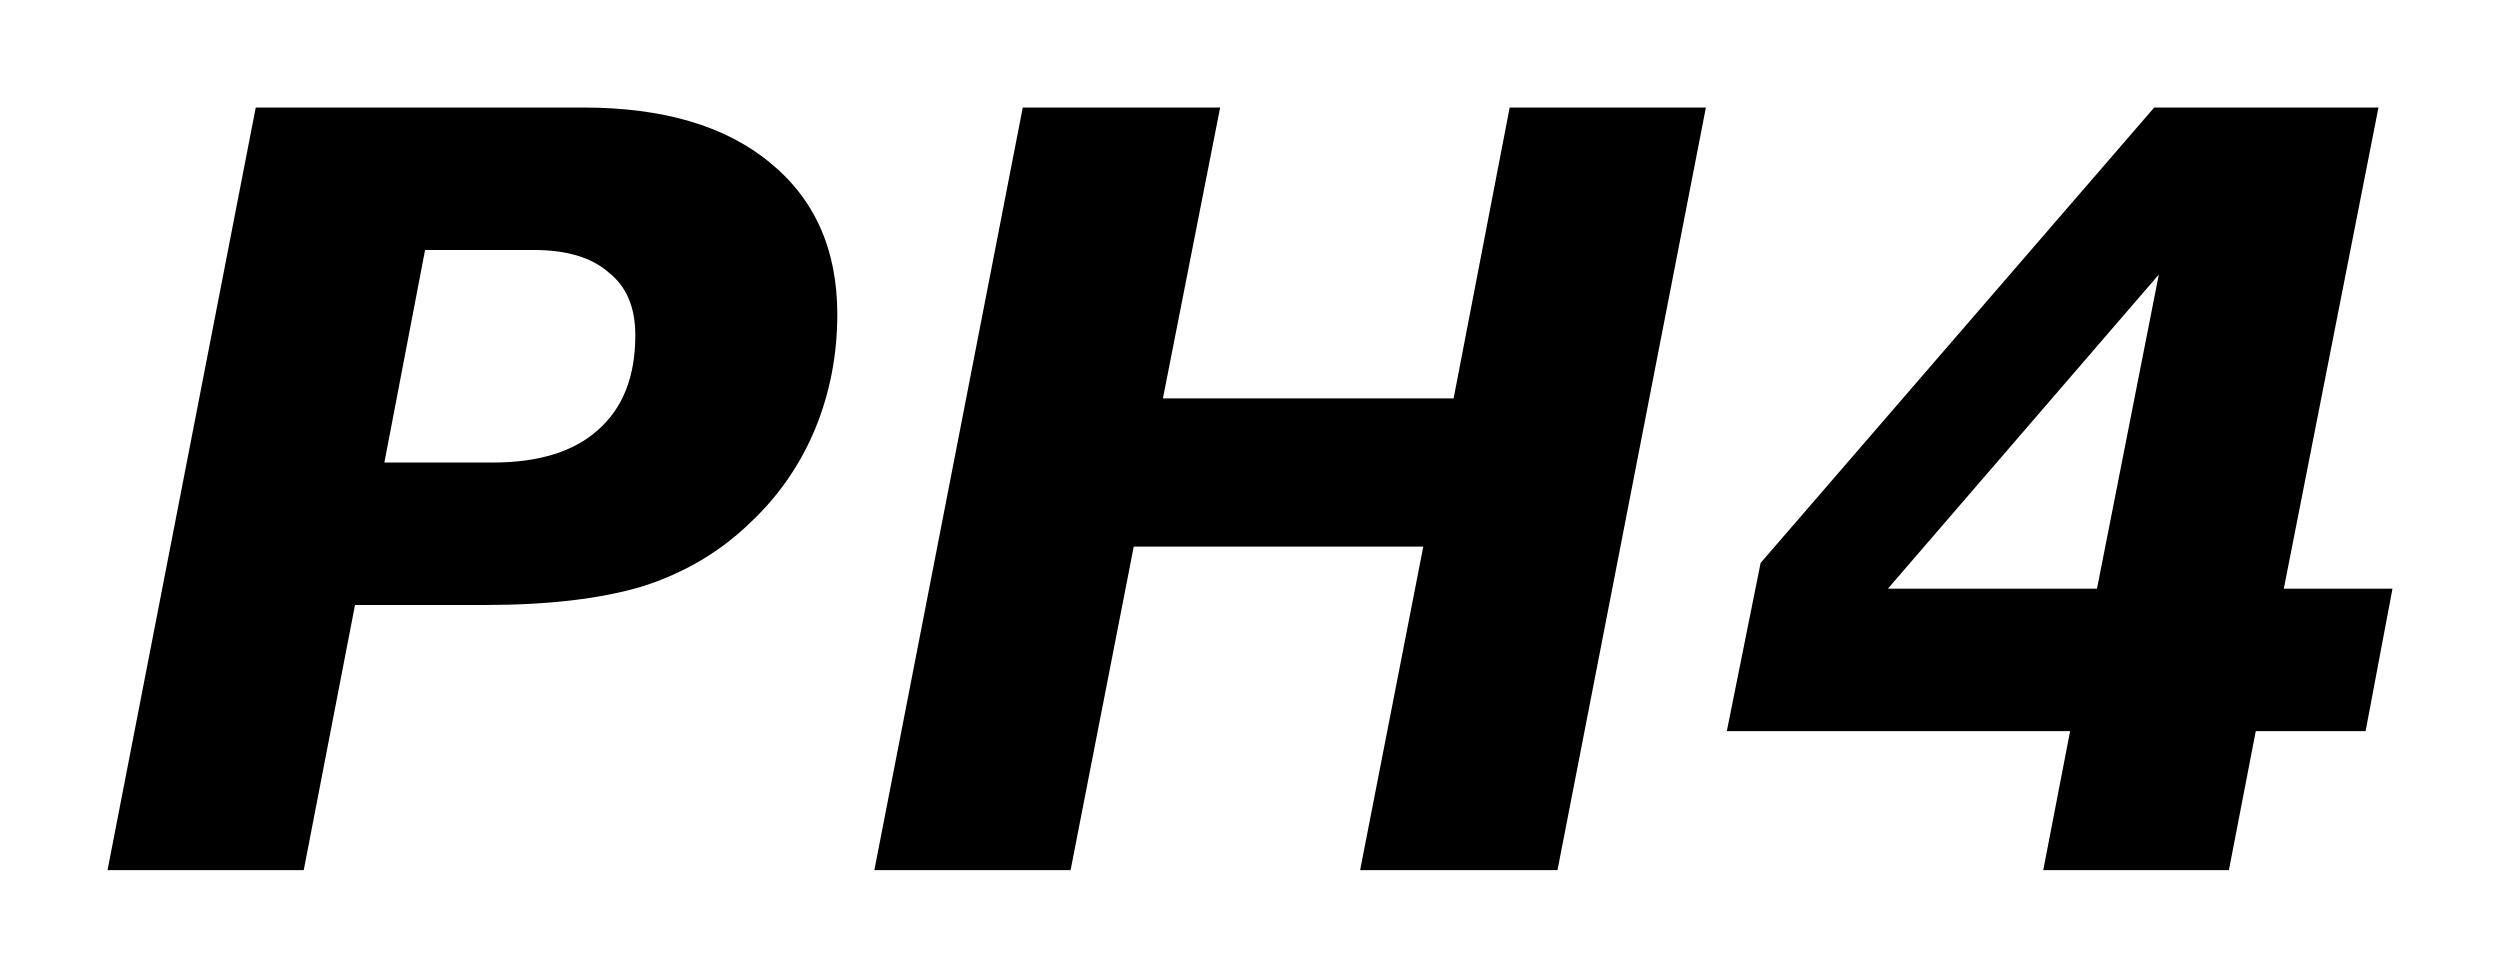
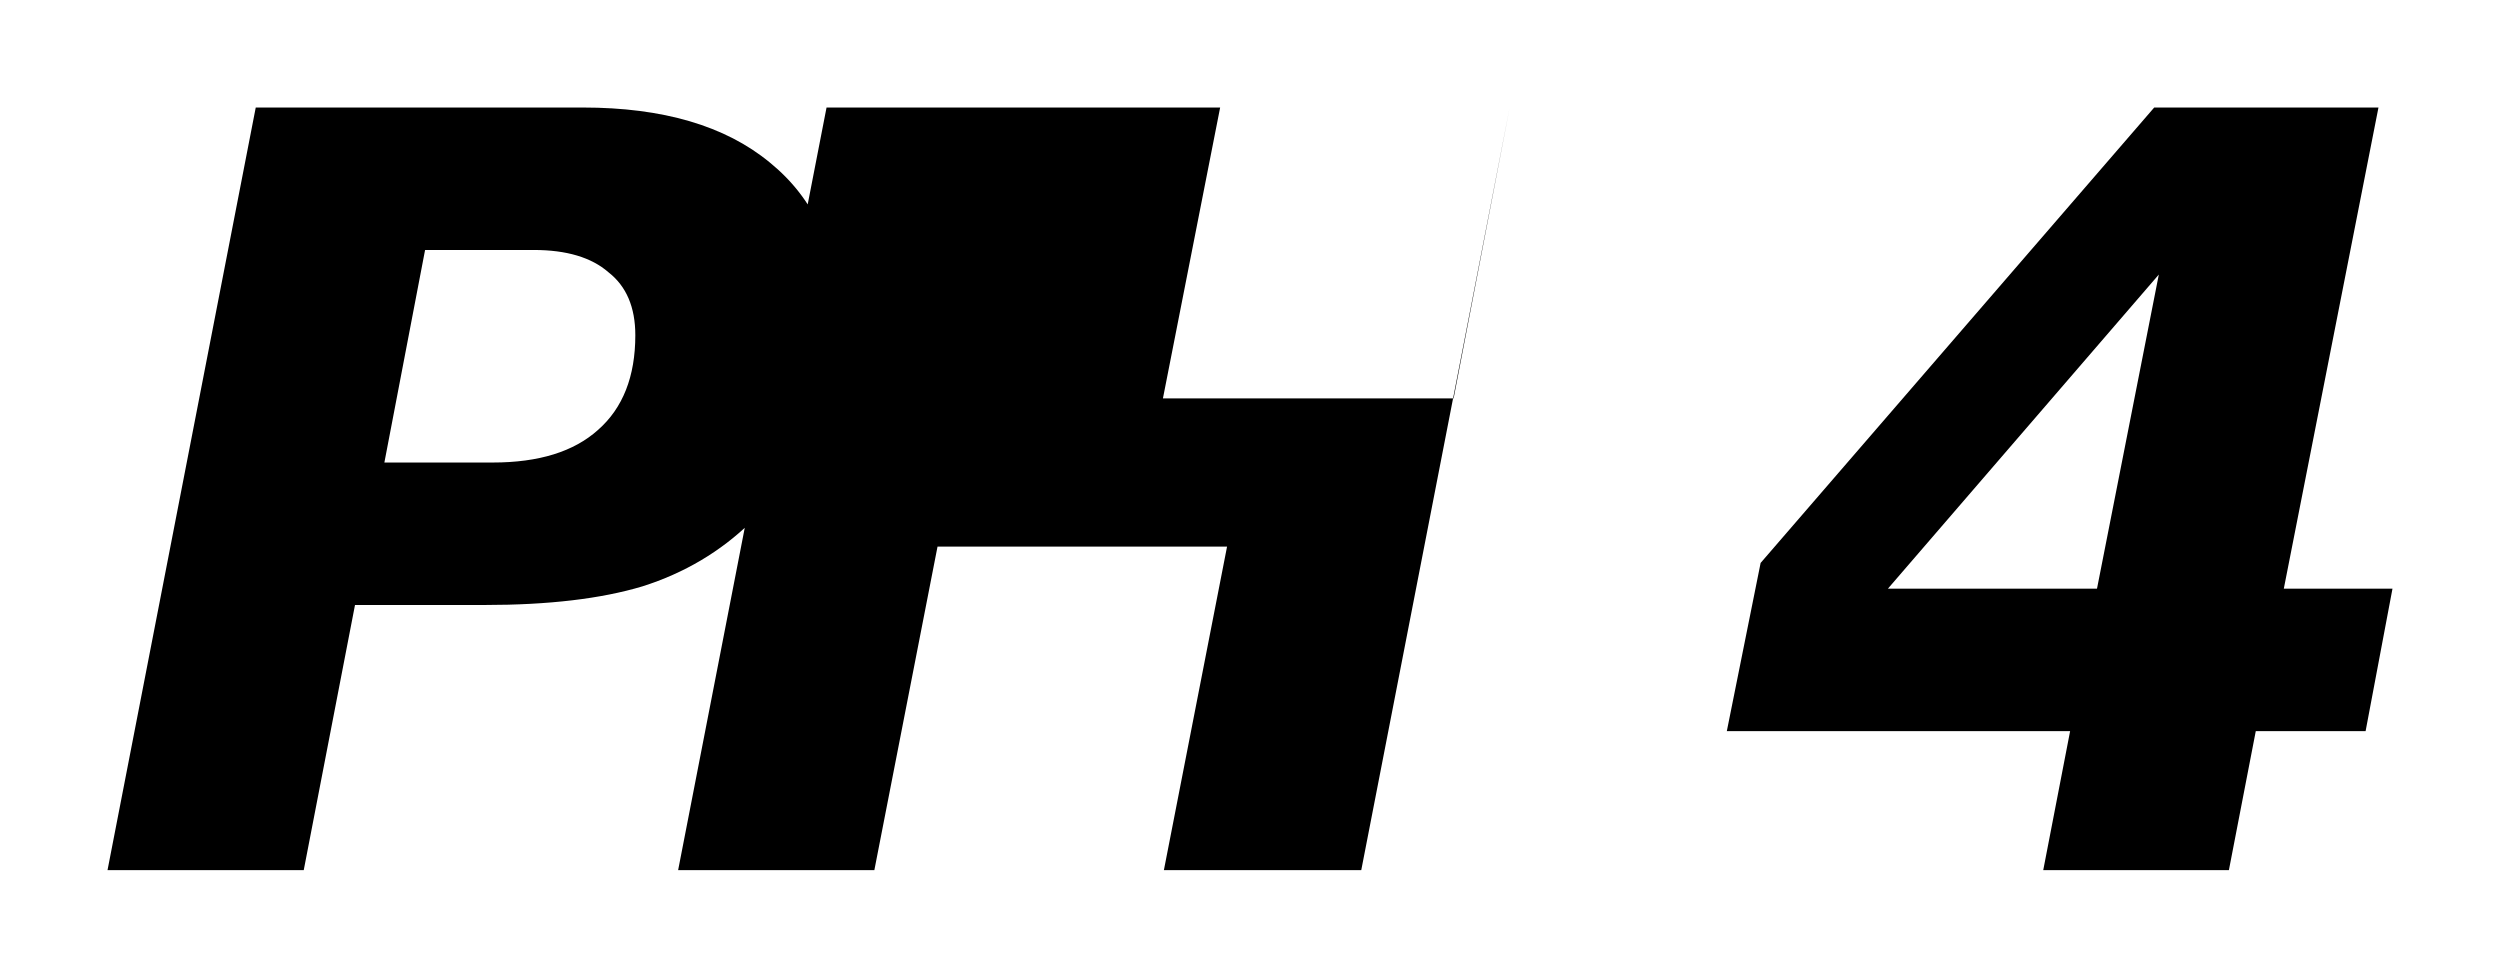
<svg xmlns="http://www.w3.org/2000/svg" version="1.2" width="13.021mm" height="5.092mm" viewBox="0 0 13.021 5.092">
  <desc>Generated by the Chemistry Development Kit (http://github.com/cdk)</desc>
  <g stroke-linecap="round" stroke-linejoin="round" fill="#000000">
-     <rect x=".0" y=".0" width="14.0" height="6.0" fill="#FFFFFF" stroke="none" />
    <g id="mol1" class="mol">
-       <path id="mol1atm1" class="atom" d="M1.332 .56h1.704q.626 .0 .973 .286q.352 .286 .352 .791q.0 .316 -.115 .596q-.116 .279 -.335 .486q-.237 .231 -.565 .335q-.323 .097 -.821 .097h-.676l-.267 1.381h-1.022l.772 -3.972zM2.214 1.302l-.212 1.107h.565q.359 .0 .548 -.17q.194 -.171 .194 -.493q.0 -.219 -.14 -.328q-.133 -.116 -.389 -.116h-.566zM5.327 .56h1.028l-.298 1.515h1.514l.292 -1.515h1.022l-.773 3.972h-1.028l.329 -1.685h-1.508l-.329 1.685h-1.022l.773 -3.972zM11.244 1.43l-1.411 1.636h1.089l.322 -1.636zM11.22 .56h1.168l-.493 2.506h.566l-.14 .742h-.572l-.14 .724h-.967l.14 -.724h-1.788l.176 -.876l2.05 -2.372z" stroke="none" />
+       <path id="mol1atm1" class="atom" d="M1.332 .56h1.704q.626 .0 .973 .286q.352 .286 .352 .791q.0 .316 -.115 .596q-.116 .279 -.335 .486q-.237 .231 -.565 .335q-.323 .097 -.821 .097h-.676l-.267 1.381h-1.022l.772 -3.972zM2.214 1.302l-.212 1.107h.565q.359 .0 .548 -.17q.194 -.171 .194 -.493q.0 -.219 -.14 -.328q-.133 -.116 -.389 -.116h-.566zM5.327 .56h1.028l-.298 1.515h1.514l.292 -1.515l-.773 3.972h-1.028l.329 -1.685h-1.508l-.329 1.685h-1.022l.773 -3.972zM11.244 1.43l-1.411 1.636h1.089l.322 -1.636zM11.22 .56h1.168l-.493 2.506h.566l-.14 .742h-.572l-.14 .724h-.967l.14 -.724h-1.788l.176 -.876l2.05 -2.372z" stroke="none" />
    </g>
  </g>
</svg>